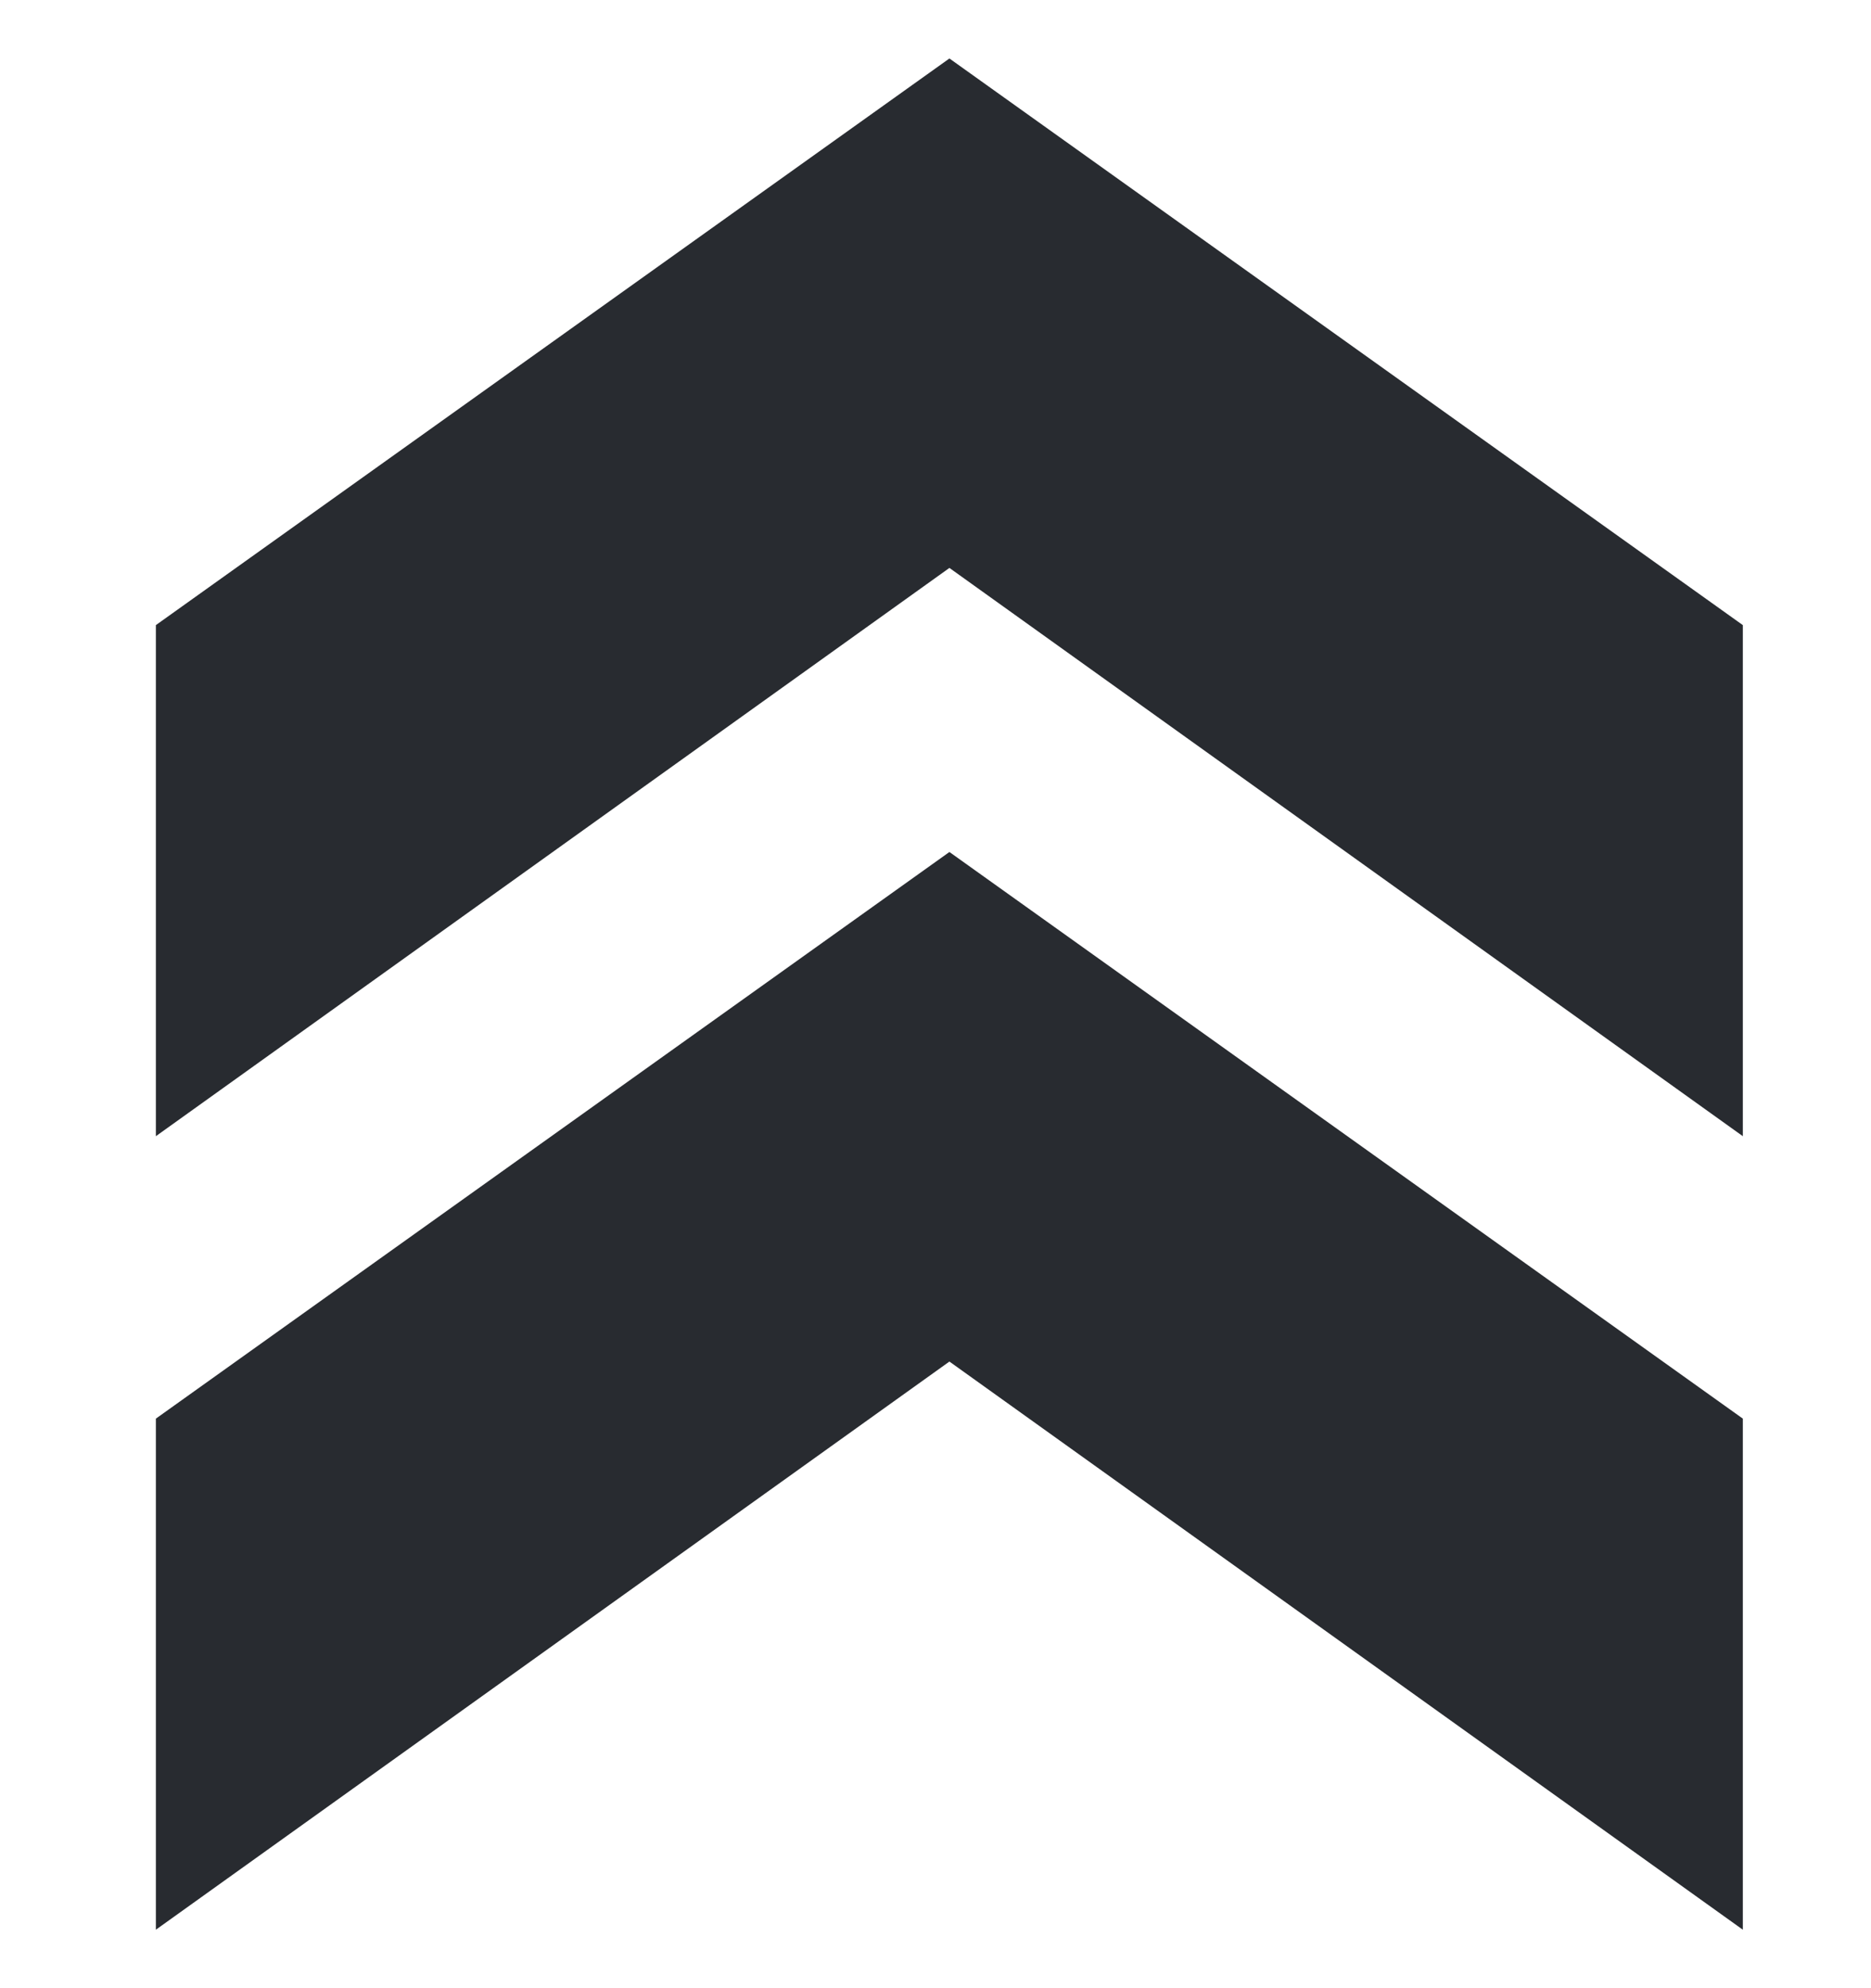
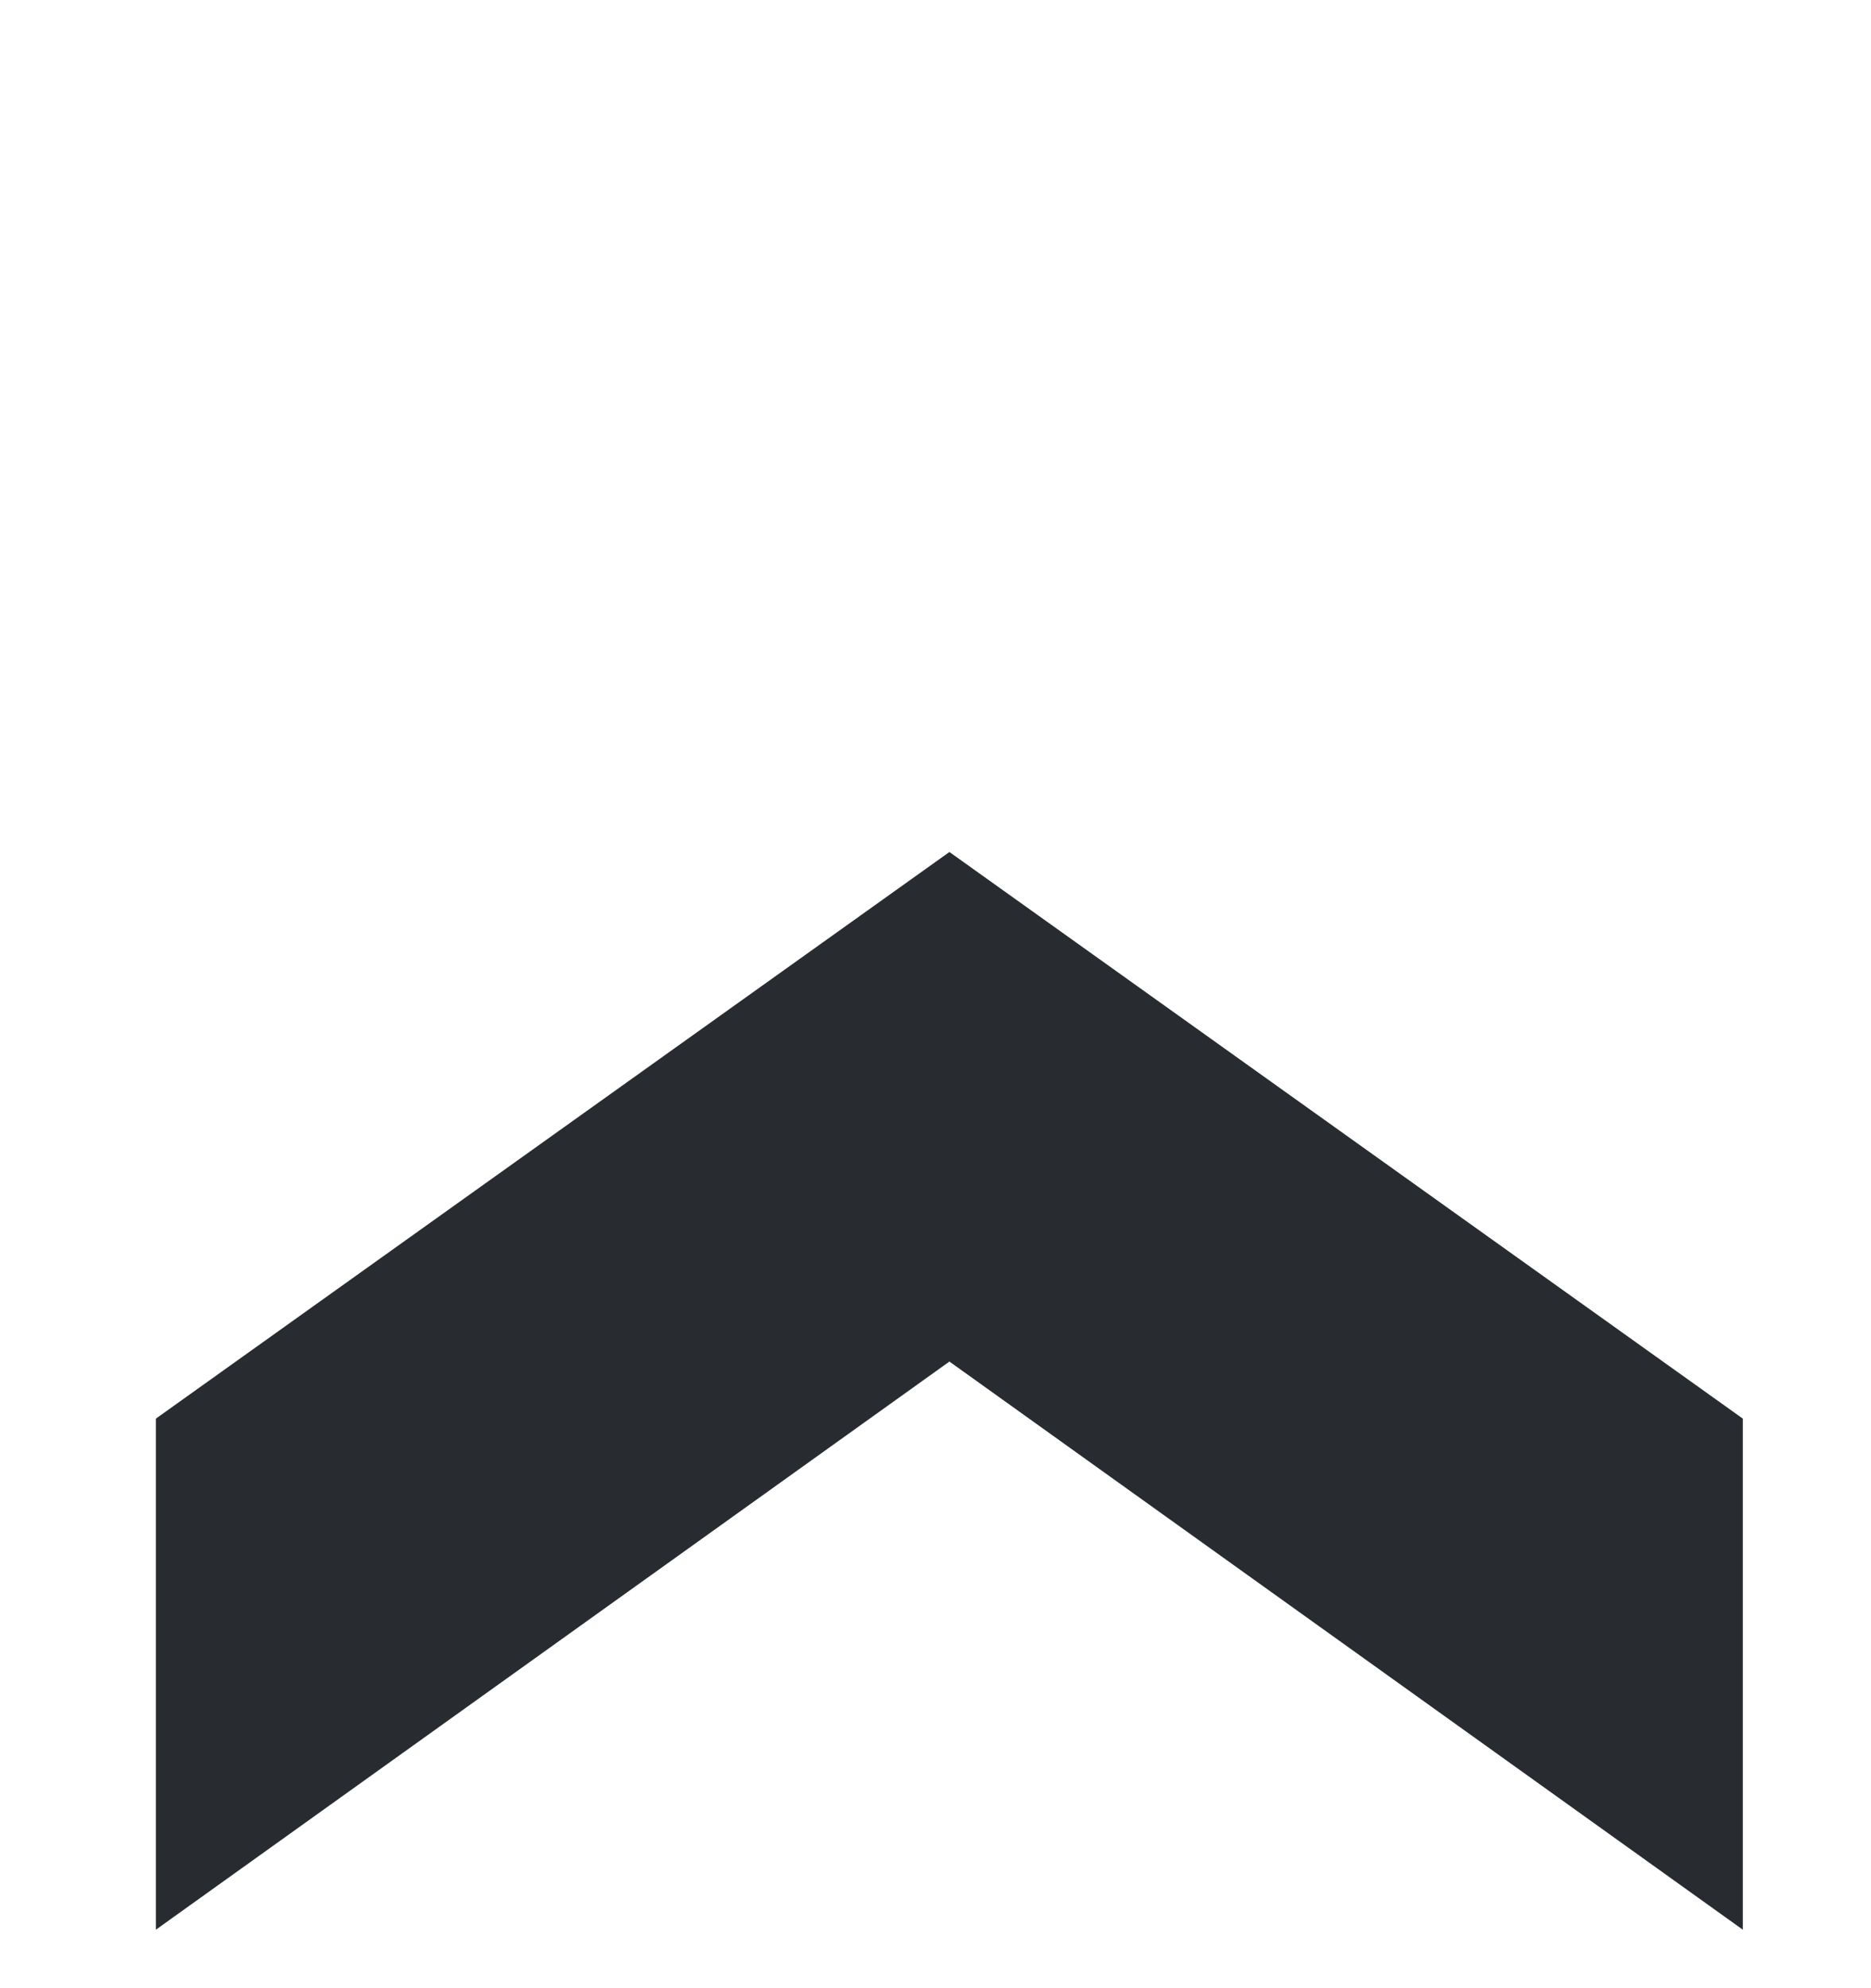
<svg xmlns="http://www.w3.org/2000/svg" width="16" height="17" viewBox="0 0 16 17" fill="none">
  <g clip-path="url(#clip0_4141_365)">
-     <path d="M1.333 9.715V5.345L8.119 0.5L14.904 5.345V9.715L8.119 4.856L1.333 9.715Z" fill="#282B30" />
    <path d="M1.333 16.5V12.13L8.119 7.285L14.904 12.13V16.5L8.119 11.642L1.333 16.5Z" fill="#282B30" />
  </g>
  <defs>
    <clipPath id="clip0_4141_365">
      <rect width="16" height="16" fill="white" transform="translate(0 0.5)" />
    </clipPath>
  </defs>
</svg>